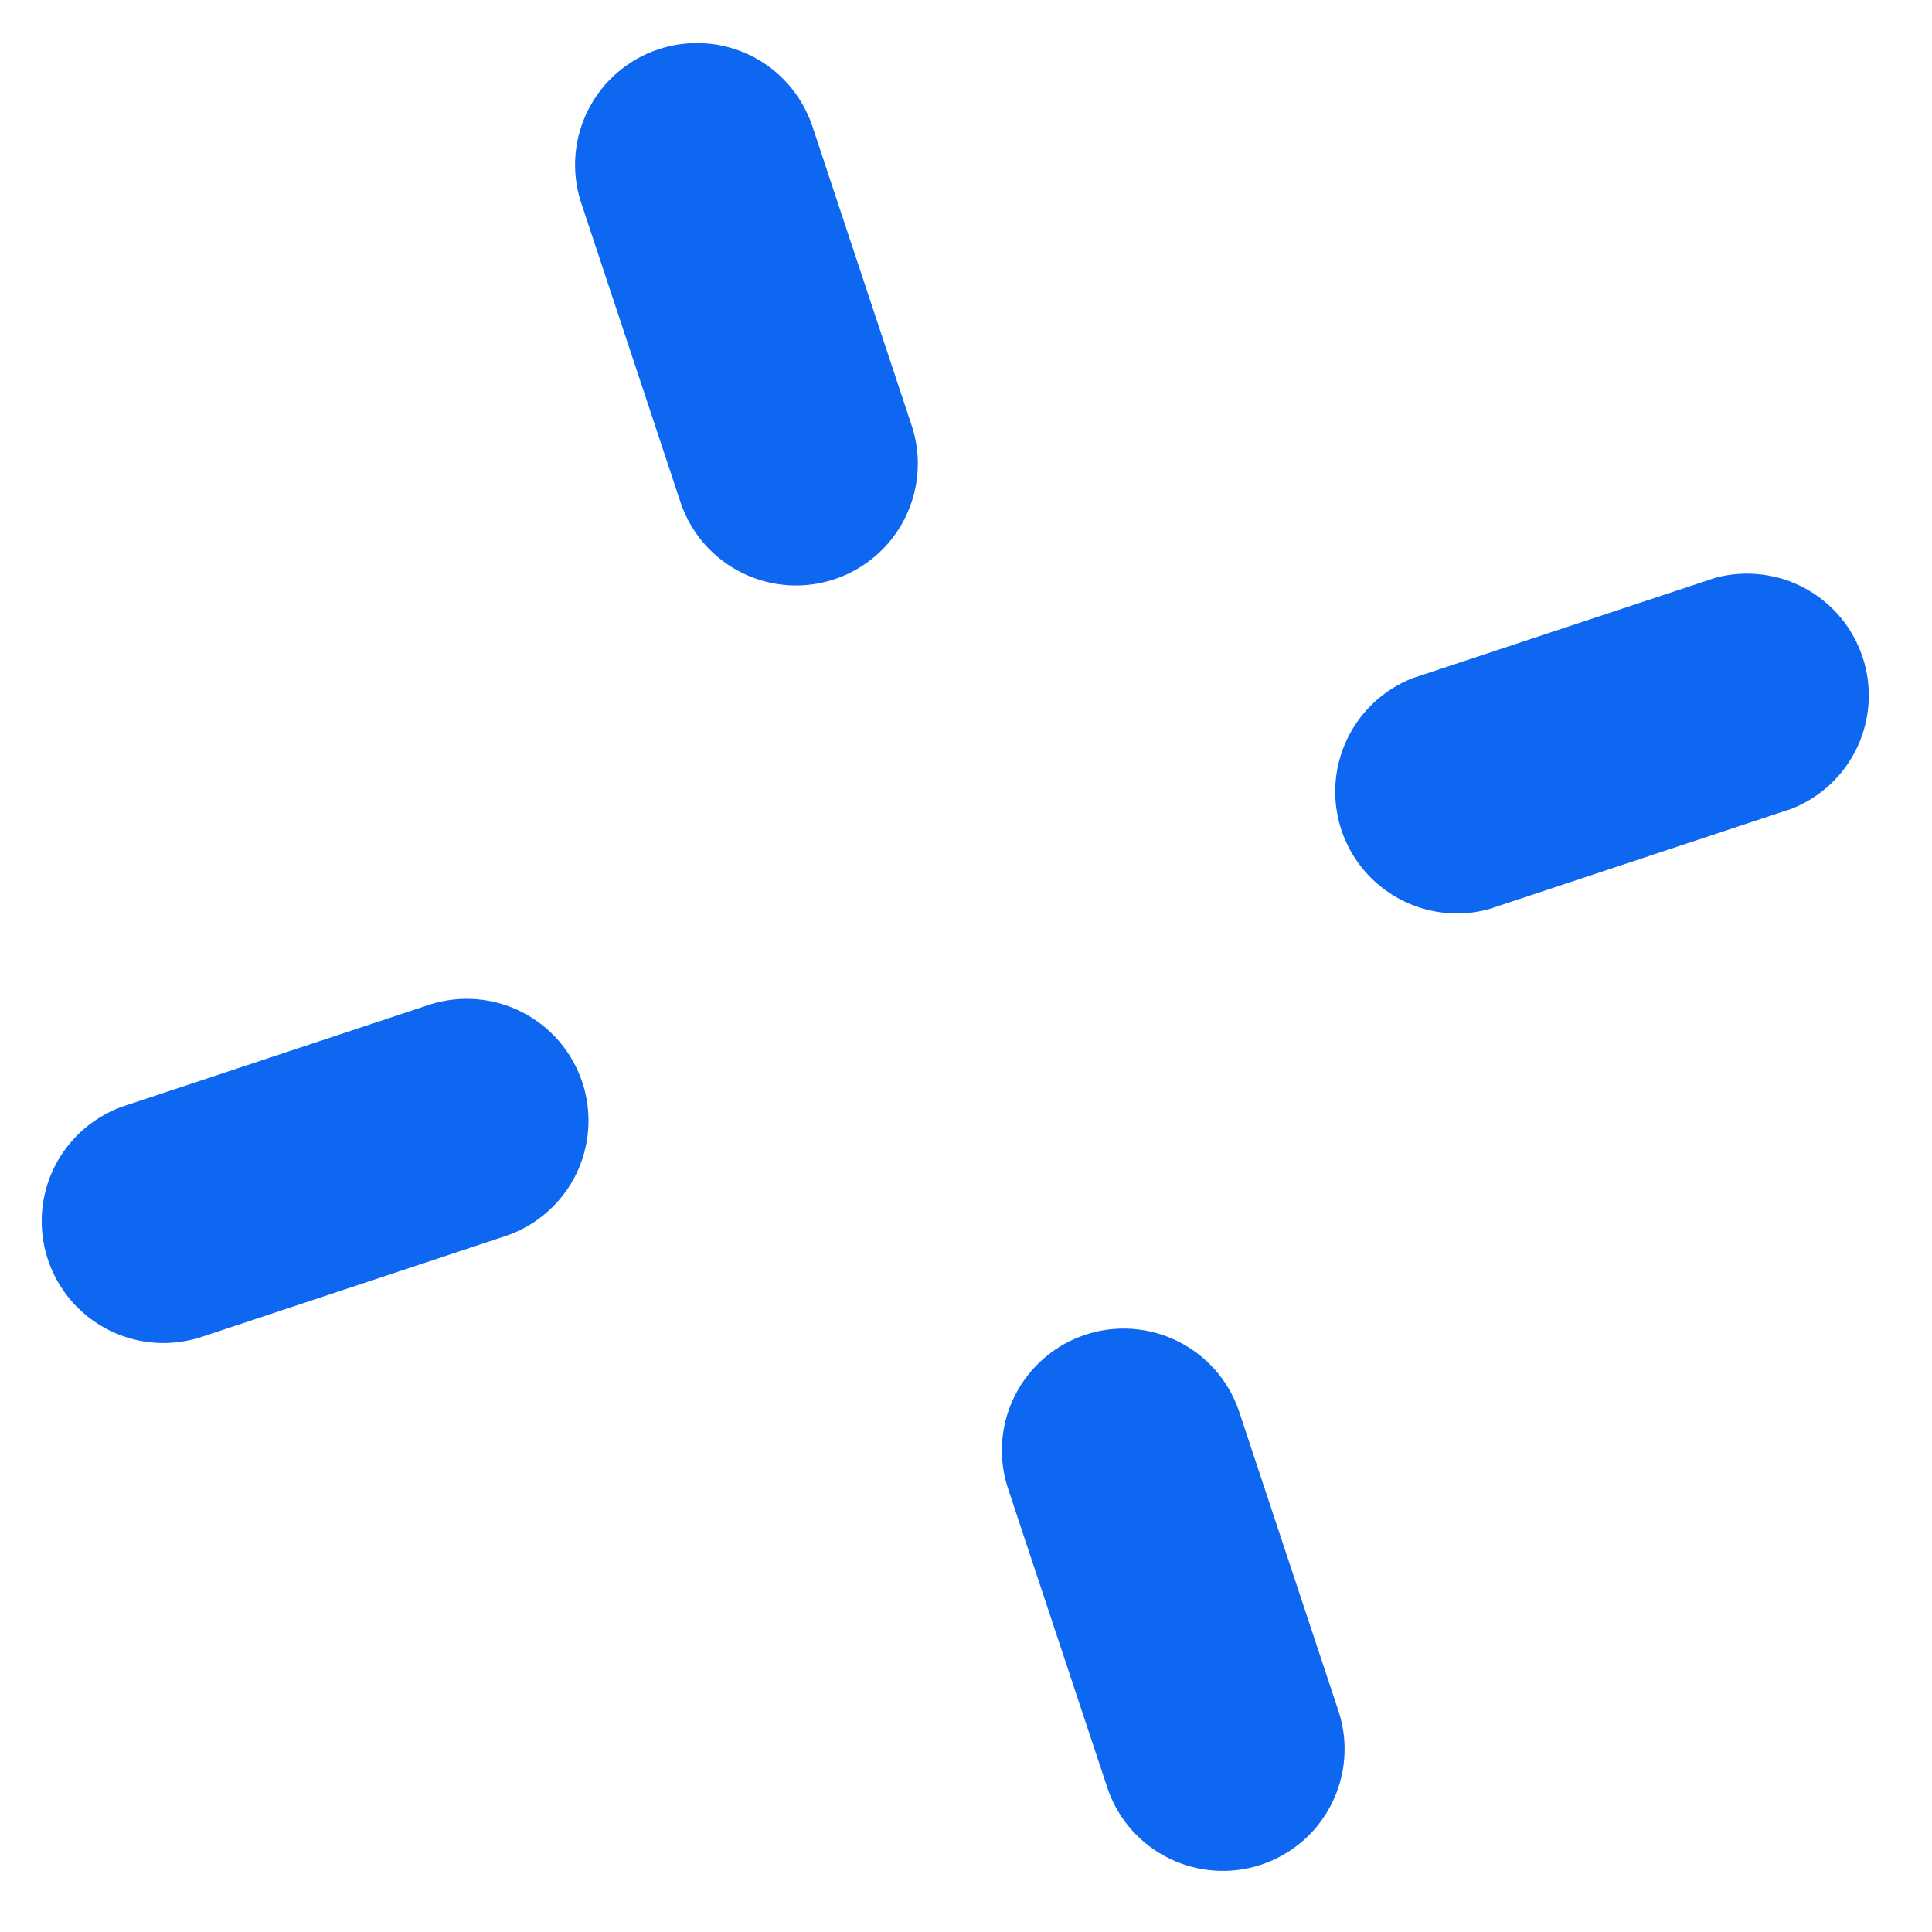
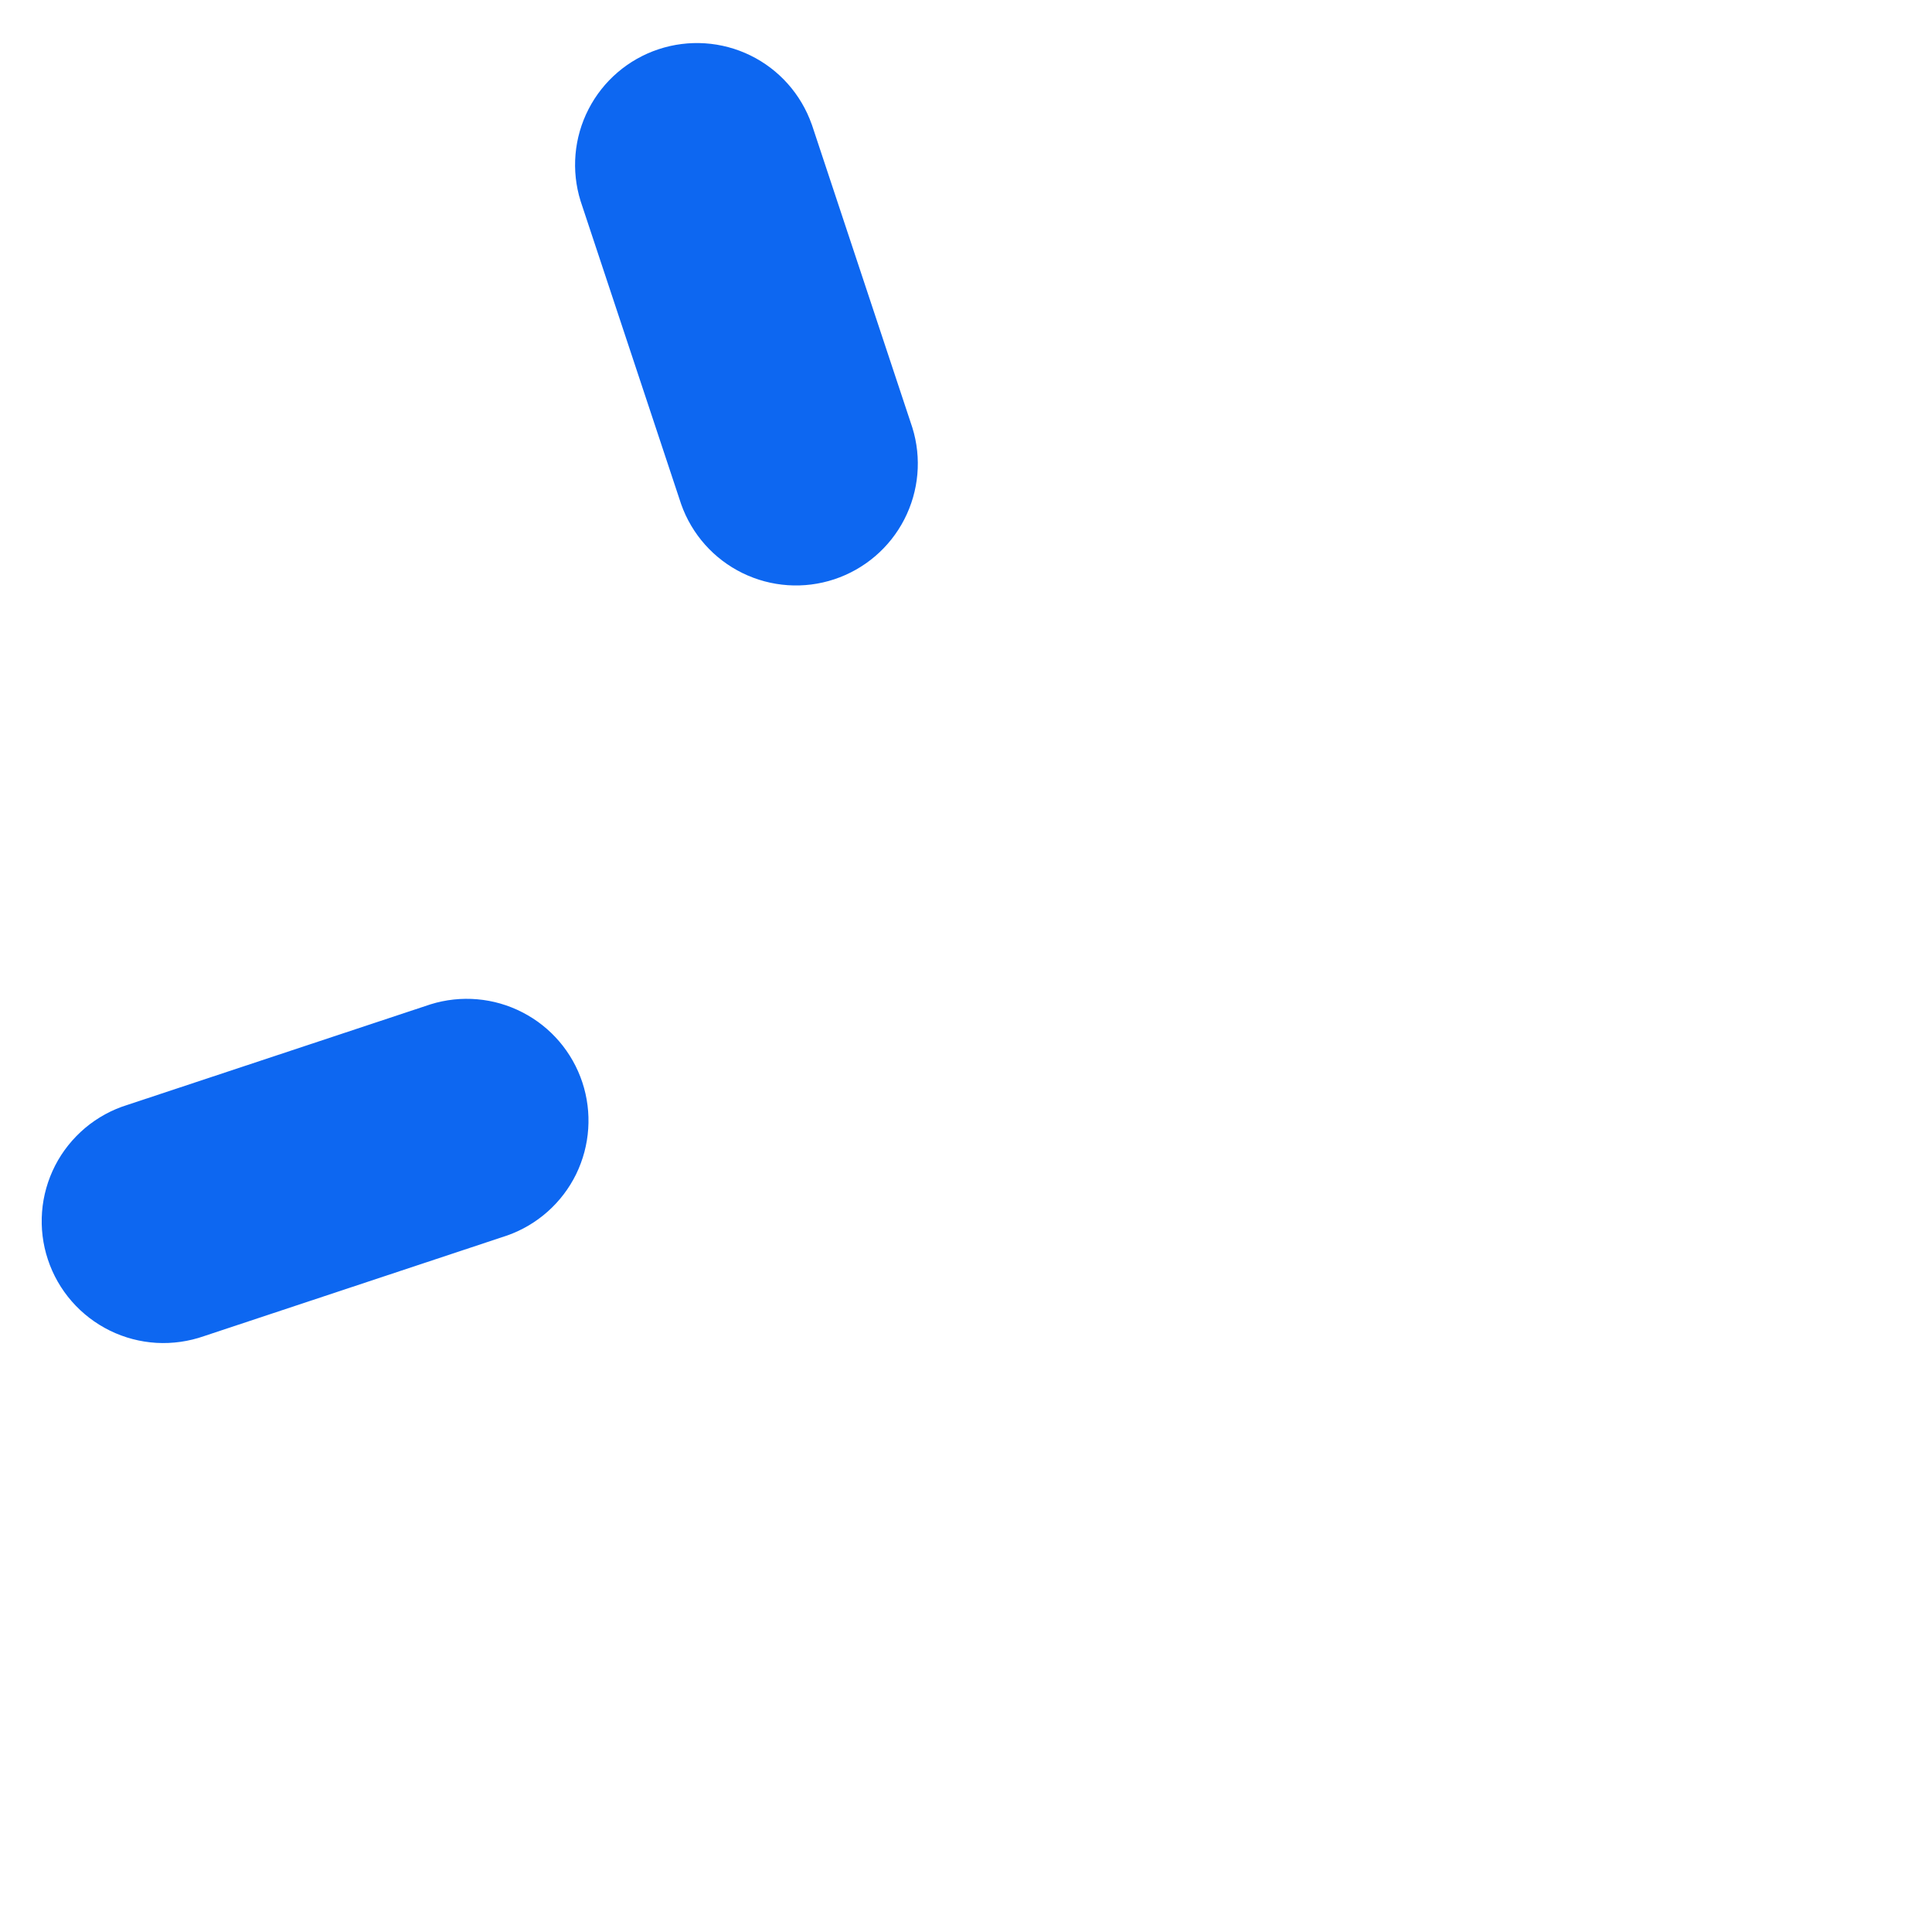
<svg xmlns="http://www.w3.org/2000/svg" width="30" height="30" viewBox="0 0 30 30" fill="none">
-   <path d="M19.232 21.891L20.794 26.599C20.941 27.072 20.896 27.584 20.67 28.024C20.444 28.465 20.053 28.799 19.583 28.955C19.113 29.111 18.601 29.076 18.156 28.858C17.711 28.641 17.37 28.257 17.205 27.79L15.642 23.082C15.495 22.609 15.54 22.097 15.766 21.657C15.993 21.216 16.383 20.882 16.853 20.726C17.323 20.57 17.836 20.605 18.28 20.823C18.725 21.04 19.067 21.424 19.232 21.891Z" fill="#0D67F1" />
  <path d="M12.605 1.931L14.167 6.64C14.314 7.113 14.269 7.624 14.042 8.065C13.816 8.505 13.425 8.839 12.955 8.995C12.485 9.151 11.973 9.116 11.528 8.898C11.083 8.68 10.742 8.296 10.577 7.829L9.015 3.121C8.868 2.648 8.912 2.136 9.139 1.695C9.365 1.255 9.755 0.921 10.225 0.765C10.695 0.609 11.208 0.643 11.653 0.861C12.098 1.079 12.439 1.463 12.604 1.93L12.605 1.931Z" fill="#0D67F1" />
  <path d="M6.686 15.595C7.159 15.448 7.671 15.492 8.111 15.719C8.552 15.945 8.886 16.335 9.042 16.805C9.198 17.275 9.163 17.788 8.946 18.233C8.728 18.677 8.344 19.019 7.877 19.184L3.169 20.747C2.932 20.83 2.681 20.866 2.43 20.852C2.178 20.837 1.933 20.773 1.707 20.662C1.481 20.551 1.28 20.397 1.114 20.207C0.949 20.018 0.823 19.798 0.744 19.559C0.664 19.32 0.634 19.068 0.653 18.817C0.672 18.567 0.742 18.322 0.856 18.099C0.971 17.875 1.13 17.677 1.322 17.515C1.515 17.353 1.738 17.231 1.978 17.157L6.686 15.595Z" fill="#0D67F1" />
-   <path d="M26.642 8.97C27.108 8.847 27.604 8.906 28.028 9.135C28.452 9.365 28.772 9.748 28.923 10.206C29.075 10.664 29.045 11.162 28.841 11.599C28.637 12.036 28.274 12.378 27.826 12.556L23.117 14.118C22.65 14.245 22.153 14.187 21.727 13.957C21.301 13.728 20.98 13.344 20.828 12.885C20.677 12.425 20.707 11.925 20.913 11.488C21.118 11.05 21.484 10.708 21.934 10.531L26.642 8.97Z" fill="#0D67F1" />
</svg>